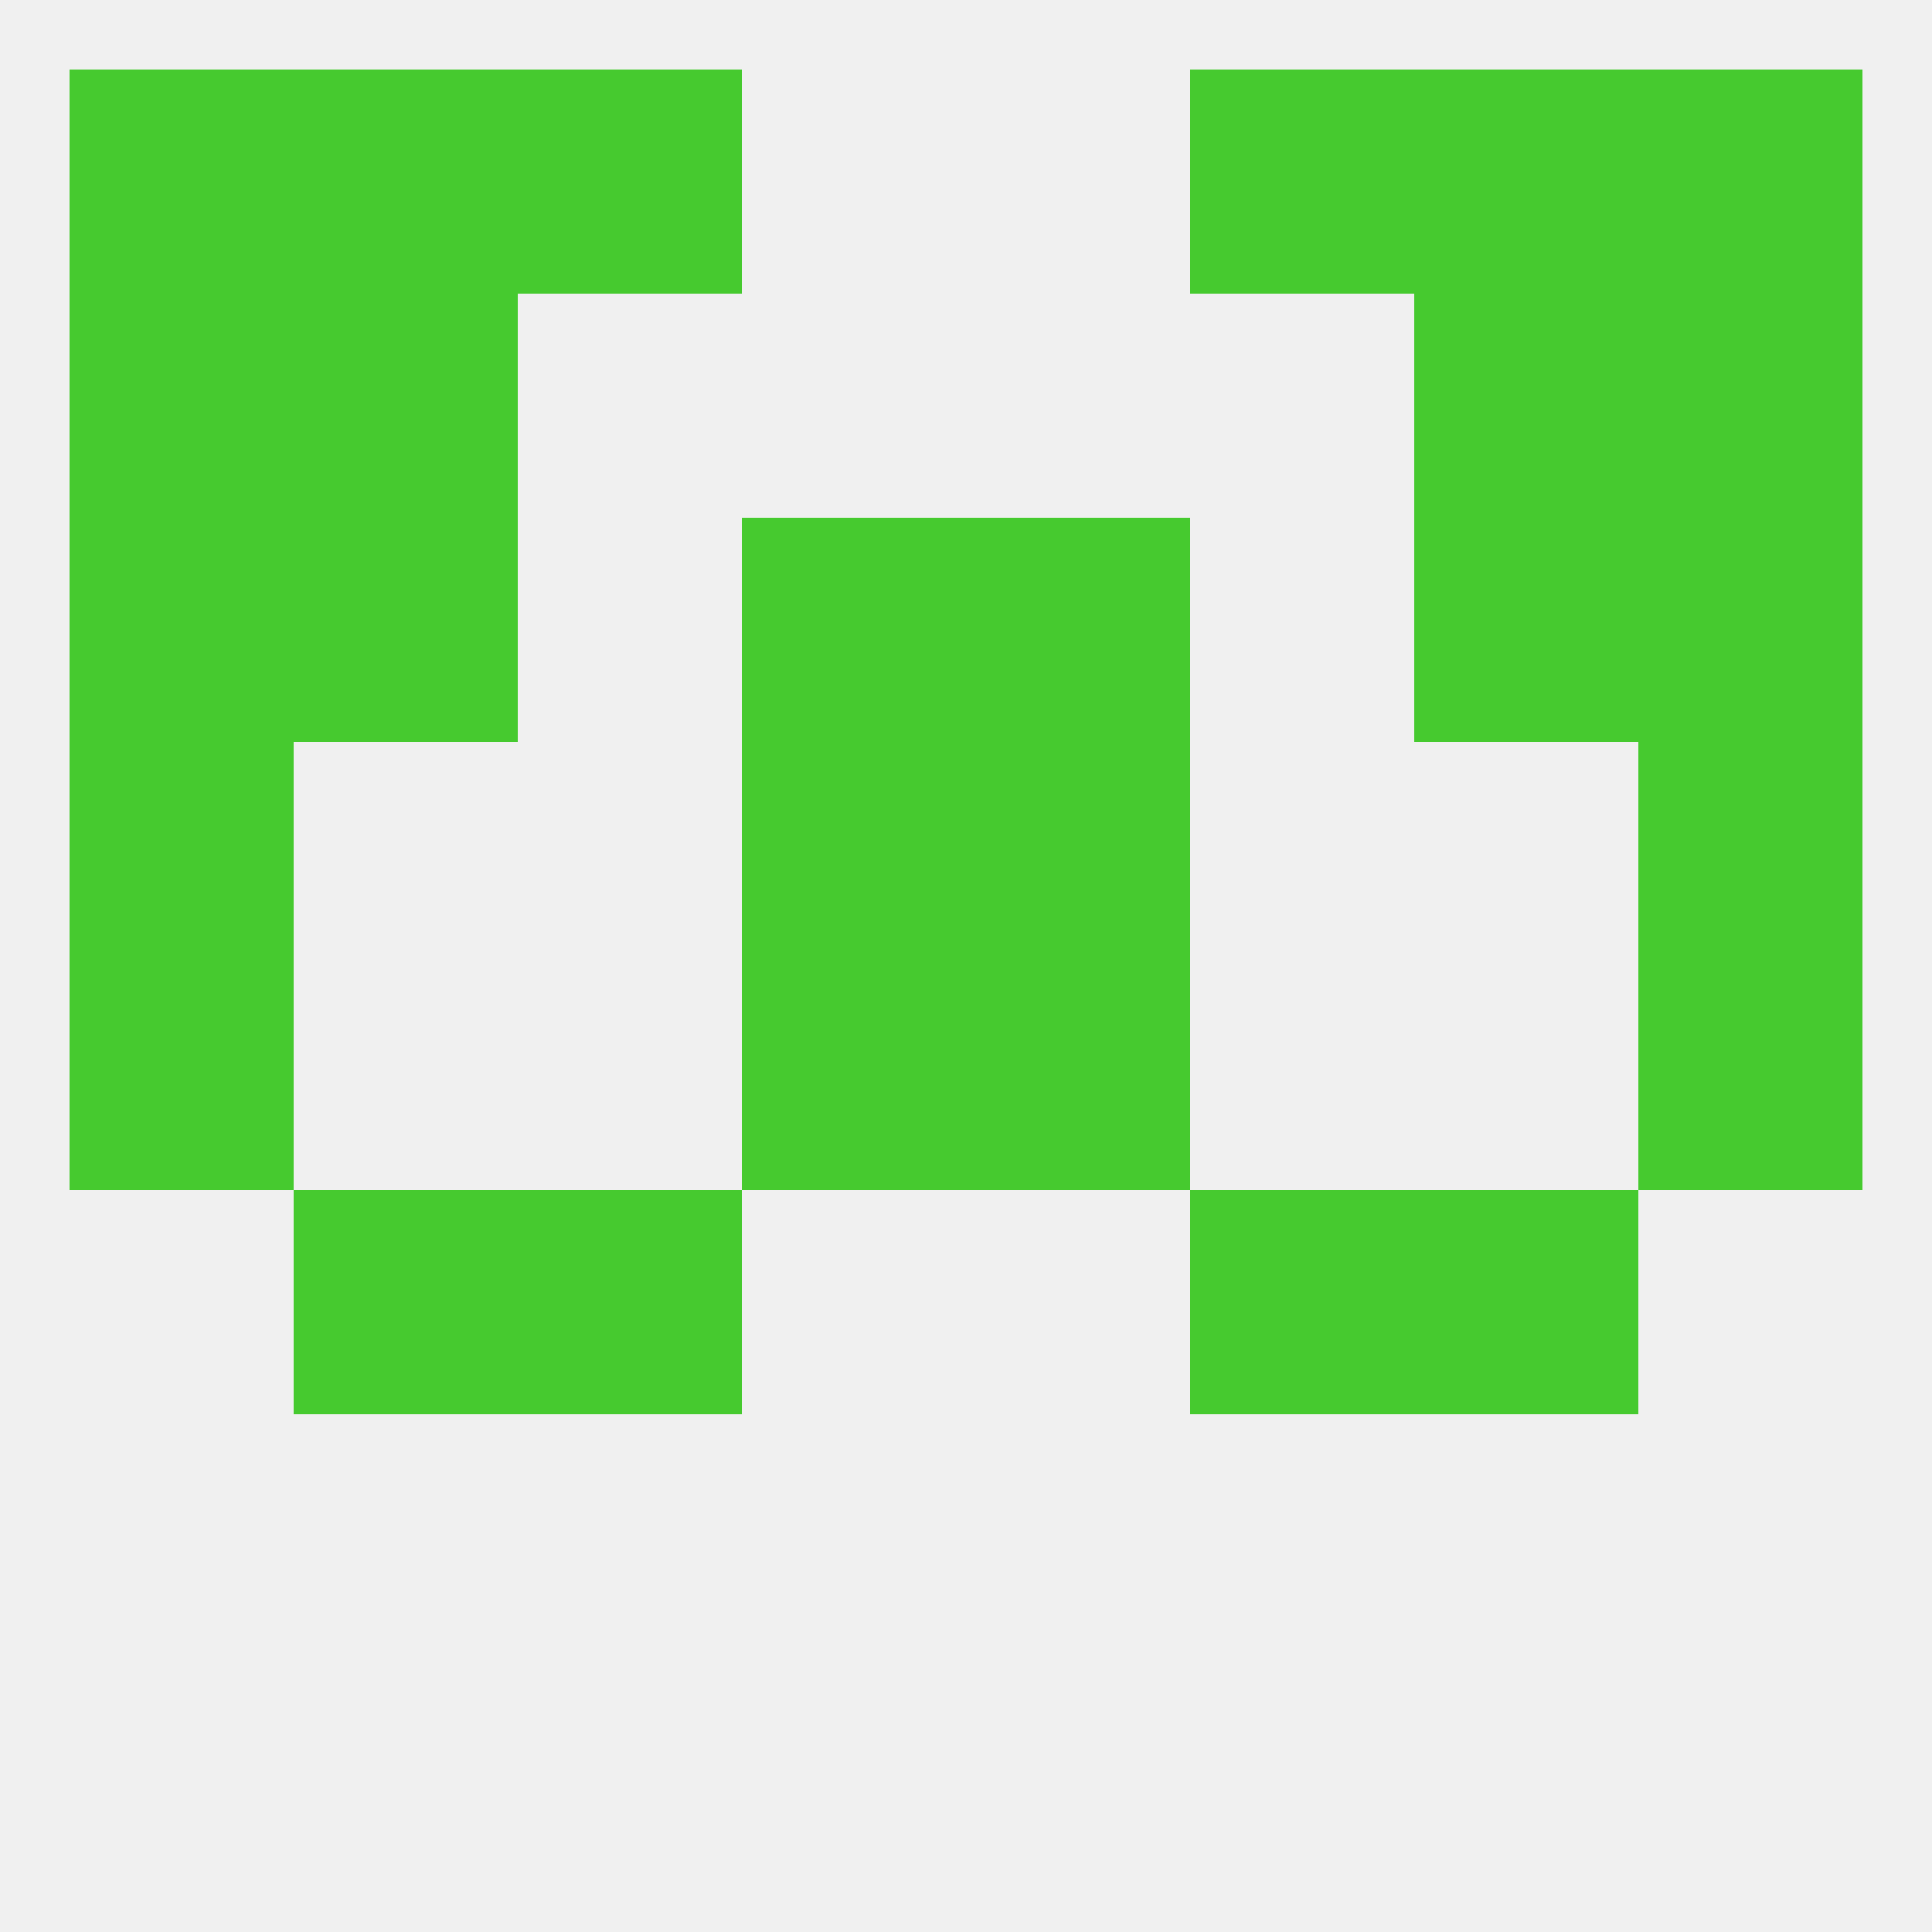
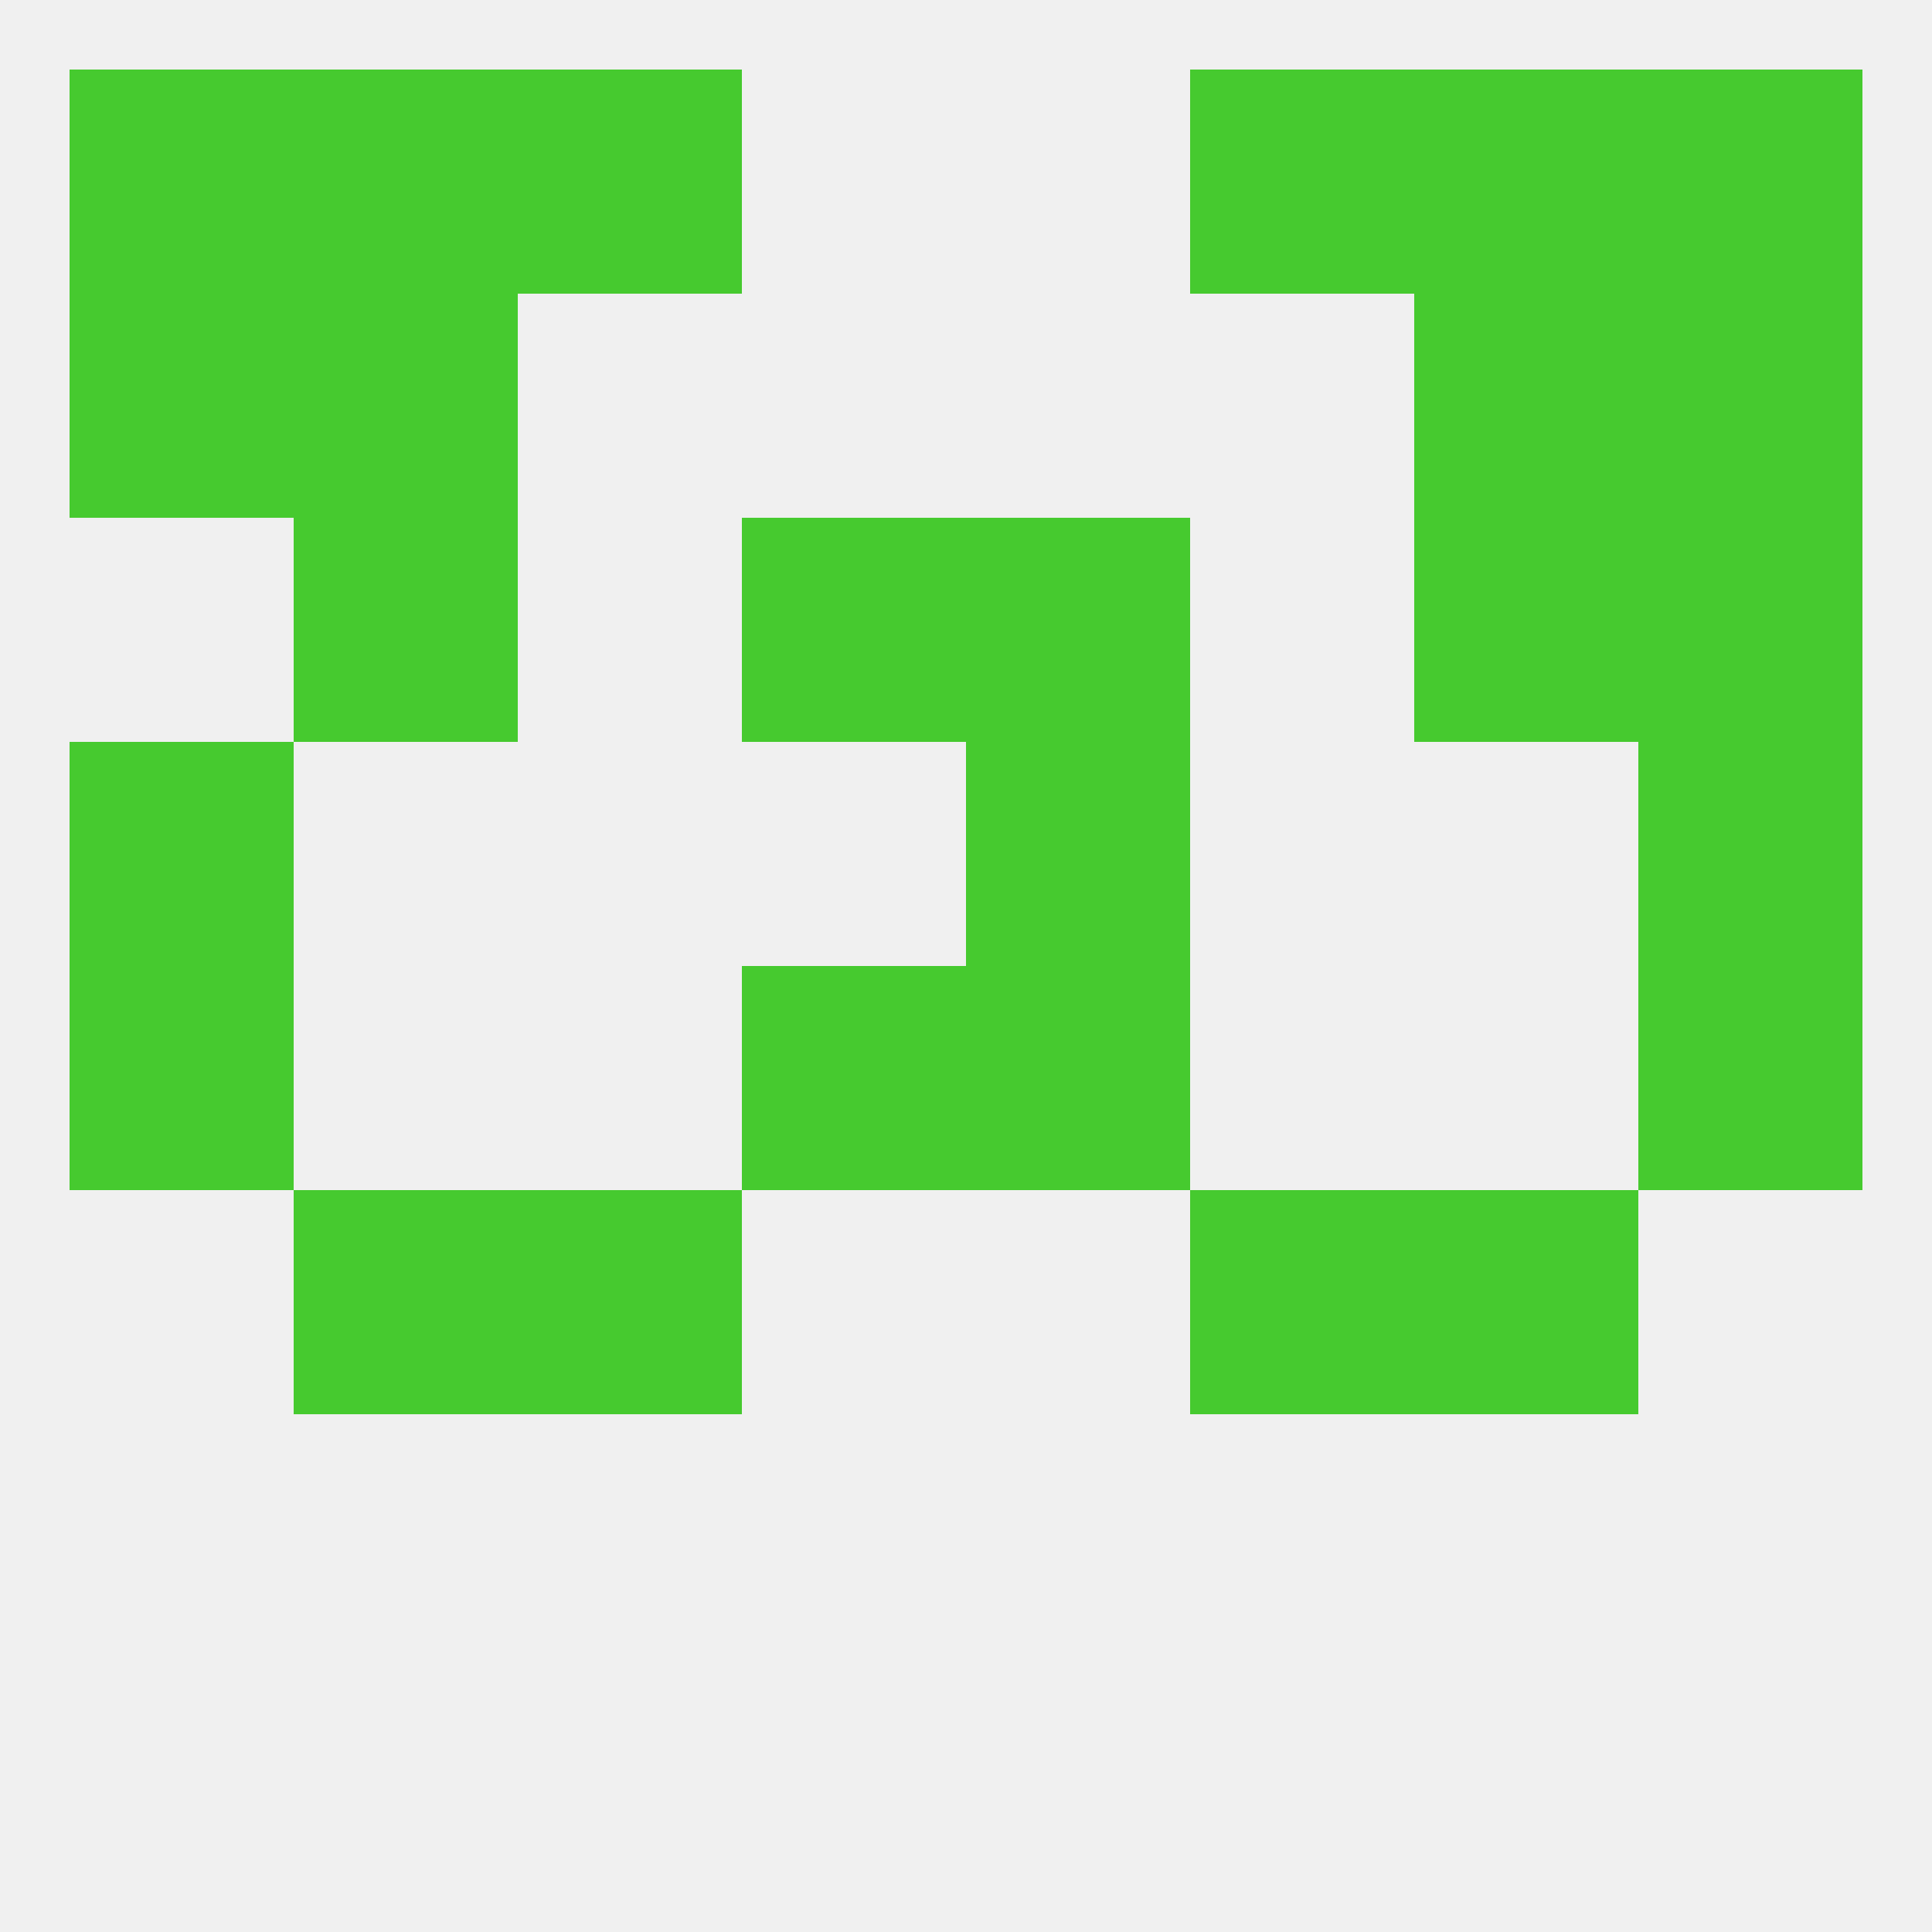
<svg xmlns="http://www.w3.org/2000/svg" version="1.1" baseprofile="full" width="250" height="250" viewBox="0 0 250 250">
  <rect width="100%" height="100%" fill="rgba(240,240,240,255)" />
  <rect x="154" y="154" width="29" height="29" fill="rgba(70,202,47,255)" />
  <rect x="38" y="154" width="29" height="29" fill="rgba(70,202,47,255)" />
  <rect x="183" y="154" width="29" height="29" fill="rgba(70,202,47,255)" />
  <rect x="67" y="154" width="29" height="29" fill="rgba(70,202,47,255)" />
  <rect x="212" y="67" width="29" height="29" fill="rgba(70,202,47,255)" />
  <rect x="96" y="67" width="29" height="29" fill="rgba(70,202,47,255)" />
  <rect x="125" y="67" width="29" height="29" fill="rgba(70,202,47,255)" />
  <rect x="38" y="67" width="29" height="29" fill="rgba(70,202,47,255)" />
  <rect x="183" y="67" width="29" height="29" fill="rgba(70,202,47,255)" />
-   <rect x="9" y="67" width="29" height="29" fill="rgba(70,202,47,255)" />
  <rect x="9" y="9" width="29" height="29" fill="rgba(70,202,47,255)" />
  <rect x="212" y="9" width="29" height="29" fill="rgba(70,202,47,255)" />
  <rect x="38" y="9" width="29" height="29" fill="rgba(70,202,47,255)" />
  <rect x="183" y="9" width="29" height="29" fill="rgba(70,202,47,255)" />
  <rect x="67" y="9" width="29" height="29" fill="rgba(70,202,47,255)" />
  <rect x="154" y="9" width="29" height="29" fill="rgba(70,202,47,255)" />
  <rect x="9" y="38" width="29" height="29" fill="rgba(70,202,47,255)" />
  <rect x="212" y="38" width="29" height="29" fill="rgba(70,202,47,255)" />
  <rect x="38" y="38" width="29" height="29" fill="rgba(70,202,47,255)" />
  <rect x="183" y="38" width="29" height="29" fill="rgba(70,202,47,255)" />
  <rect x="9" y="96" width="29" height="29" fill="rgba(70,202,47,255)" />
  <rect x="212" y="96" width="29" height="29" fill="rgba(70,202,47,255)" />
-   <rect x="96" y="96" width="29" height="29" fill="rgba(70,202,47,255)" />
  <rect x="125" y="96" width="29" height="29" fill="rgba(70,202,47,255)" />
  <rect x="9" y="125" width="29" height="29" fill="rgba(70,202,47,255)" />
  <rect x="212" y="125" width="29" height="29" fill="rgba(70,202,47,255)" />
  <rect x="96" y="125" width="29" height="29" fill="rgba(70,202,47,255)" />
  <rect x="125" y="125" width="29" height="29" fill="rgba(70,202,47,255)" />
</svg>